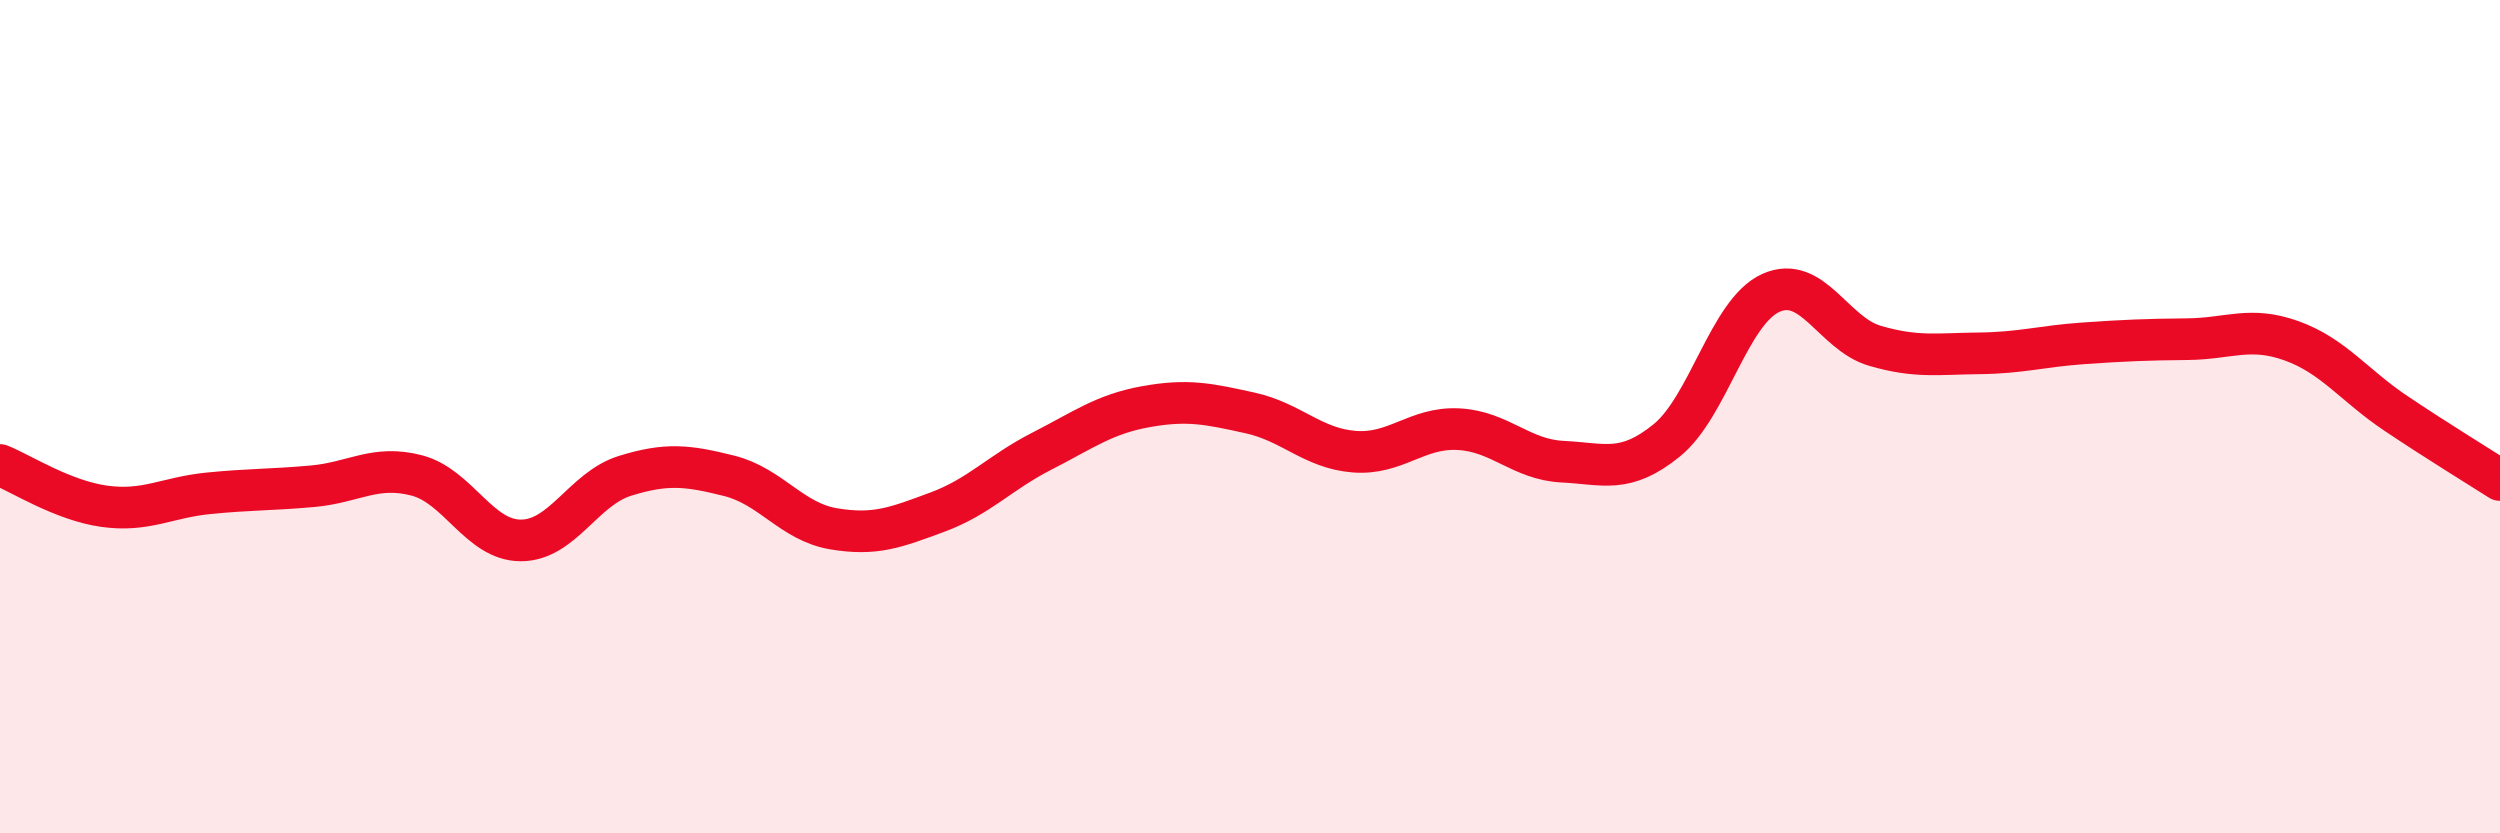
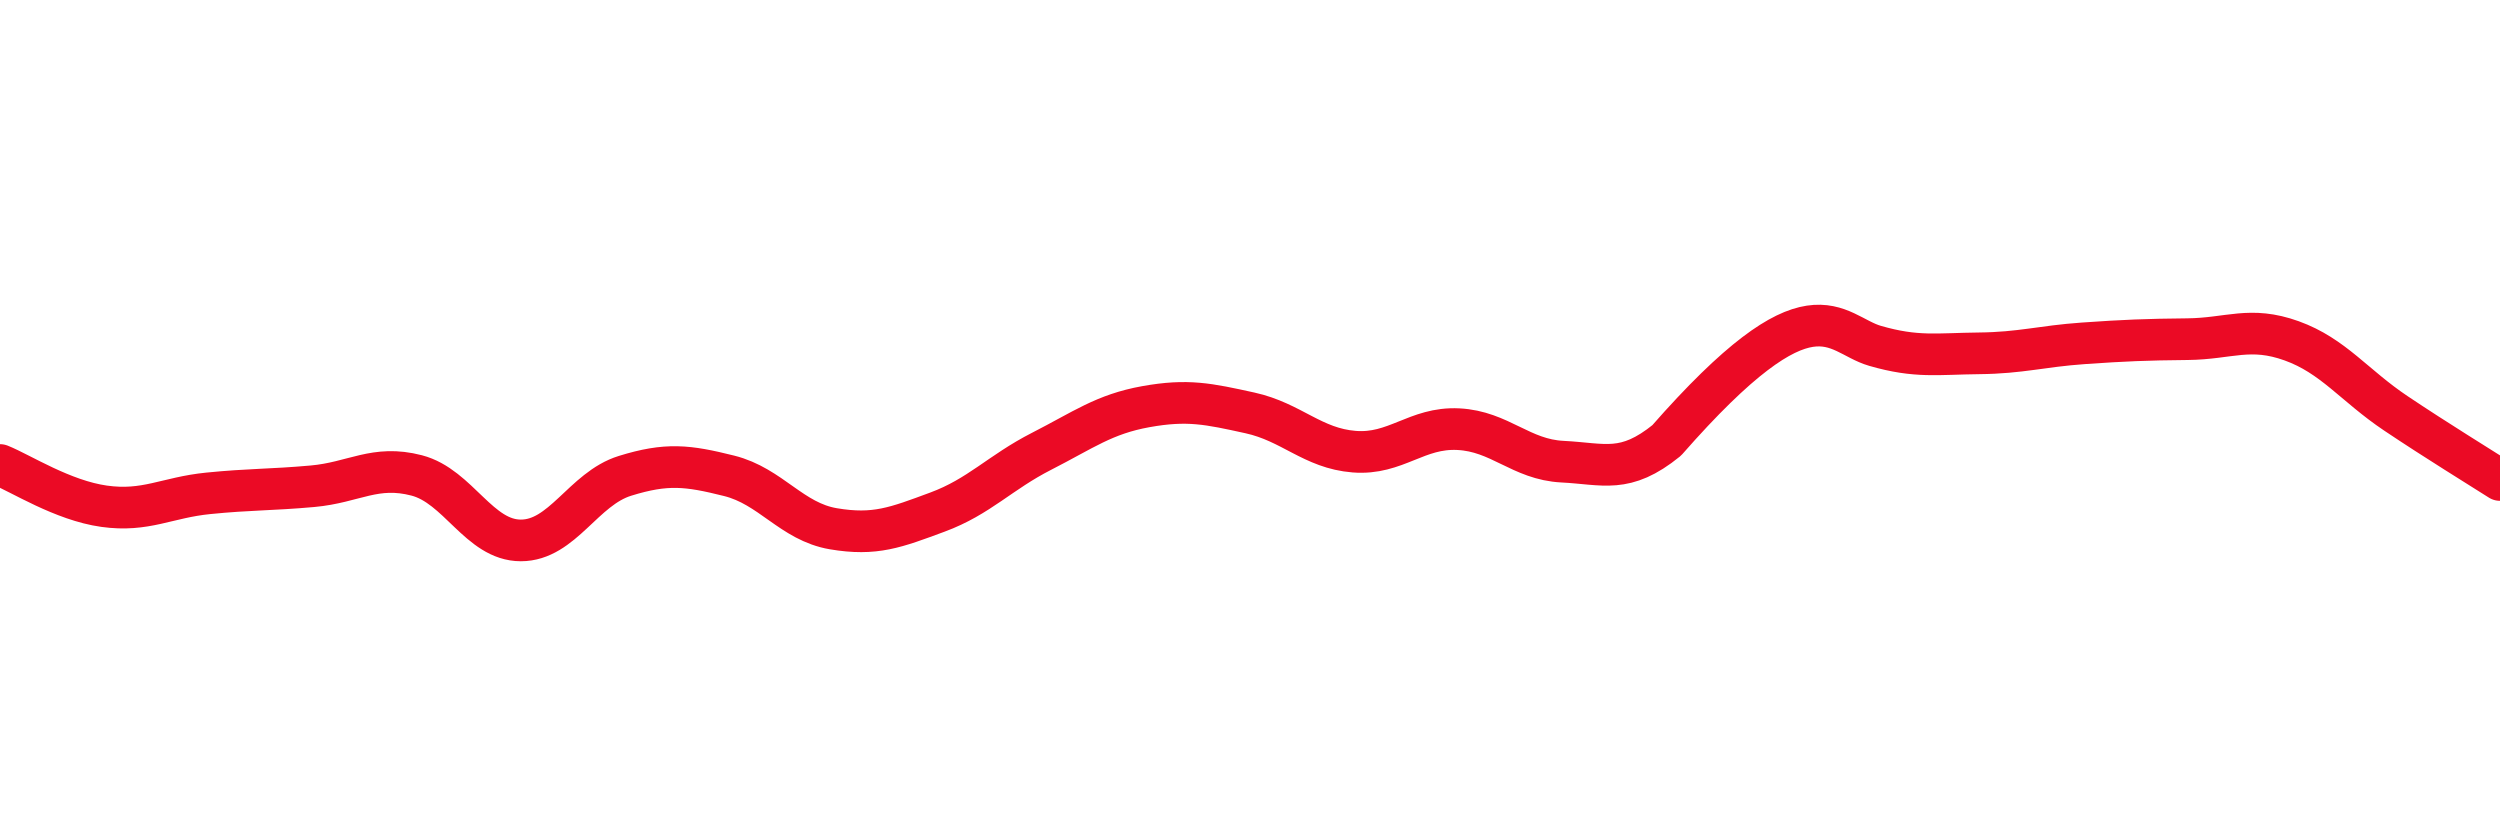
<svg xmlns="http://www.w3.org/2000/svg" width="60" height="20" viewBox="0 0 60 20">
-   <path d="M 0,11.16 C 0.5,11.36 1.5,12.01 2.5,12.15 C 3.5,12.29 4,11.94 5,11.84 C 6,11.74 6.5,11.76 7.5,11.67 C 8.5,11.58 9,11.15 10,11.41 C 11,11.67 11.5,12.97 12.5,12.97 C 13.5,12.97 14,11.73 15,11.42 C 16,11.11 16.5,11.17 17.5,11.42 C 18.5,11.67 19,12.52 20,12.69 C 21,12.86 21.5,12.66 22.5,12.29 C 23.5,11.92 24,11.34 25,10.83 C 26,10.32 26.5,9.94 27.5,9.76 C 28.5,9.58 29,9.69 30,9.91 C 31,10.13 31.5,10.76 32.5,10.84 C 33.5,10.92 34,10.25 35,10.3 C 36,10.35 36.5,11.03 37.5,11.08 C 38.5,11.13 39,11.38 40,10.57 C 41,9.76 41.5,7.48 42.5,7.03 C 43.5,6.58 44,8.01 45,8.3 C 46,8.59 46.5,8.49 47.5,8.48 C 48.5,8.47 49,8.31 50,8.24 C 51,8.17 51.5,8.15 52.5,8.14 C 53.5,8.13 54,7.82 55,8.18 C 56,8.54 56.5,9.25 57.5,9.92 C 58.5,10.59 59.5,11.2 60,11.52L60 20L0 20Z" fill="#EB0A25" opacity="0.1" stroke-linecap="round" stroke-linejoin="round" />
-   <path d="M 0,11.16 C 0.5,11.36 1.5,12.01 2.5,12.15 C 3.5,12.29 4,11.94 5,11.84 C 6,11.74 6.5,11.76 7.5,11.67 C 8.5,11.58 9,11.15 10,11.41 C 11,11.67 11.5,12.97 12.5,12.97 C 13.5,12.97 14,11.73 15,11.42 C 16,11.11 16.5,11.17 17.5,11.42 C 18.5,11.67 19,12.52 20,12.69 C 21,12.86 21.5,12.66 22.5,12.29 C 23.5,11.92 24,11.34 25,10.83 C 26,10.32 26.5,9.94 27.5,9.76 C 28.5,9.58 29,9.69 30,9.91 C 31,10.13 31.5,10.76 32.5,10.84 C 33.5,10.92 34,10.25 35,10.3 C 36,10.35 36.5,11.03 37.5,11.08 C 38.5,11.13 39,11.38 40,10.57 C 41,9.76 41.5,7.48 42.5,7.03 C 43.5,6.58 44,8.01 45,8.3 C 46,8.59 46.5,8.49 47.5,8.48 C 48.5,8.47 49,8.31 50,8.24 C 51,8.17 51.5,8.15 52.5,8.14 C 53.5,8.13 54,7.82 55,8.18 C 56,8.54 56.5,9.25 57.5,9.92 C 58.5,10.59 59.5,11.2 60,11.52" stroke="#EB0A25" stroke-width="1" fill="none" stroke-linecap="round" stroke-linejoin="round" />
+   <path d="M 0,11.16 C 0.5,11.36 1.5,12.01 2.5,12.15 C 3.5,12.29 4,11.94 5,11.84 C 6,11.74 6.5,11.76 7.5,11.67 C 8.5,11.58 9,11.15 10,11.41 C 11,11.67 11.5,12.97 12.5,12.97 C 13.5,12.97 14,11.73 15,11.42 C 16,11.11 16.5,11.17 17.5,11.42 C 18.5,11.67 19,12.52 20,12.69 C 21,12.86 21.5,12.66 22.5,12.29 C 23.5,11.92 24,11.34 25,10.83 C 26,10.32 26.5,9.94 27.5,9.76 C 28.5,9.58 29,9.69 30,9.91 C 31,10.13 31.5,10.76 32.5,10.84 C 33.5,10.92 34,10.25 35,10.3 C 36,10.35 36.5,11.03 37.5,11.08 C 38.5,11.13 39,11.38 40,10.57 C 43.5,6.58 44,8.01 45,8.3 C 46,8.59 46.5,8.49 47.5,8.48 C 48.5,8.47 49,8.31 50,8.24 C 51,8.17 51.5,8.15 52.5,8.14 C 53.5,8.13 54,7.82 55,8.18 C 56,8.54 56.5,9.25 57.5,9.92 C 58.5,10.59 59.5,11.2 60,11.52" stroke="#EB0A25" stroke-width="1" fill="none" stroke-linecap="round" stroke-linejoin="round" />
</svg>